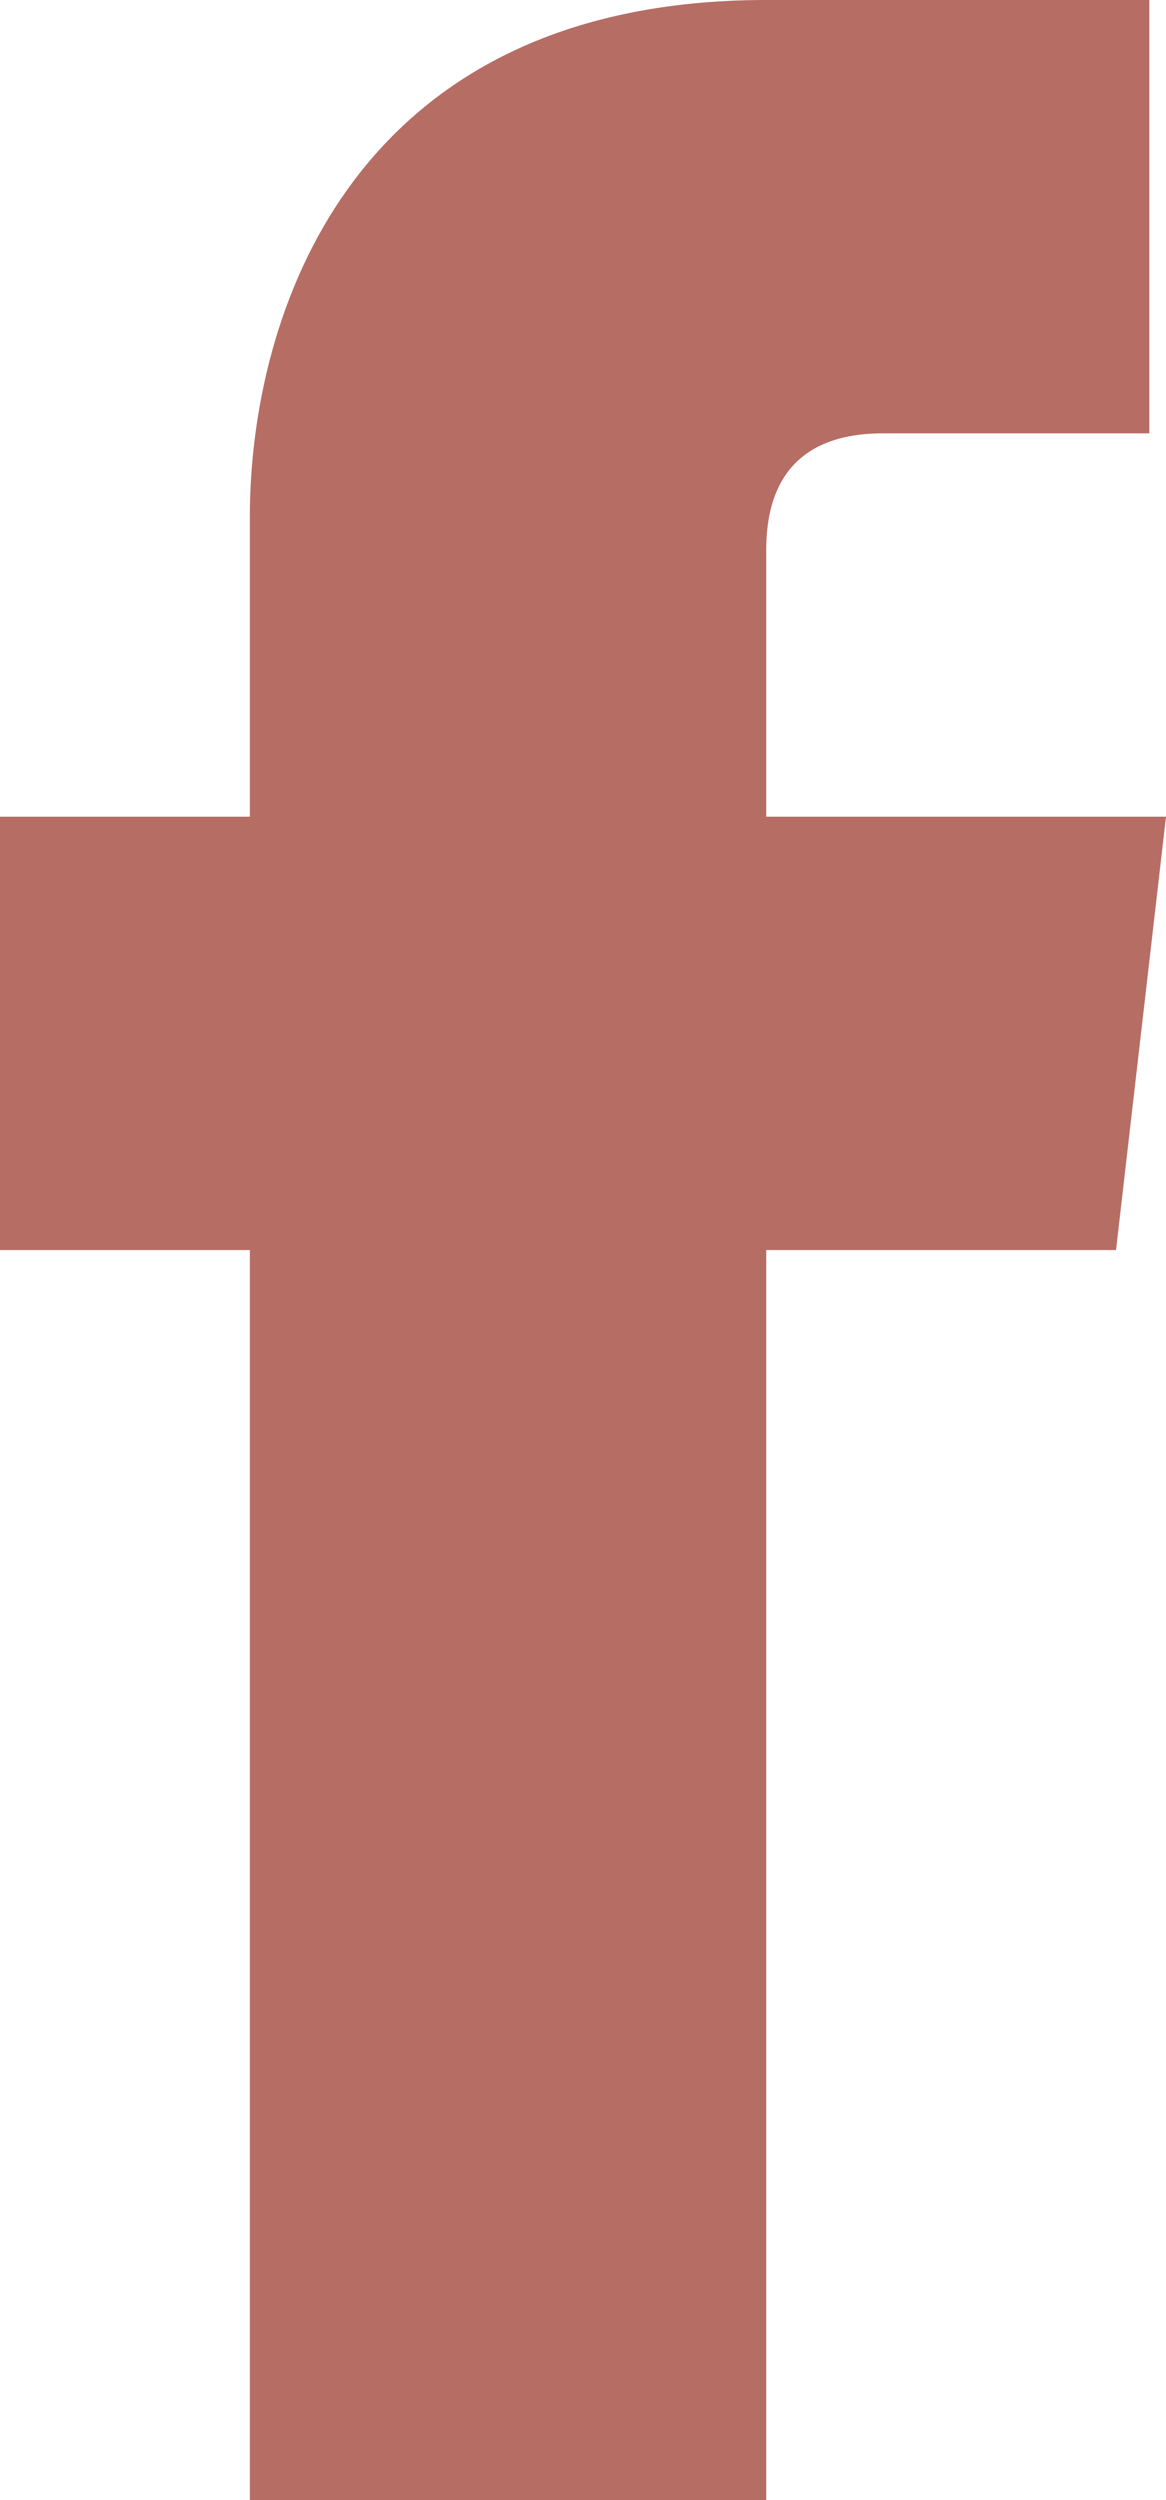
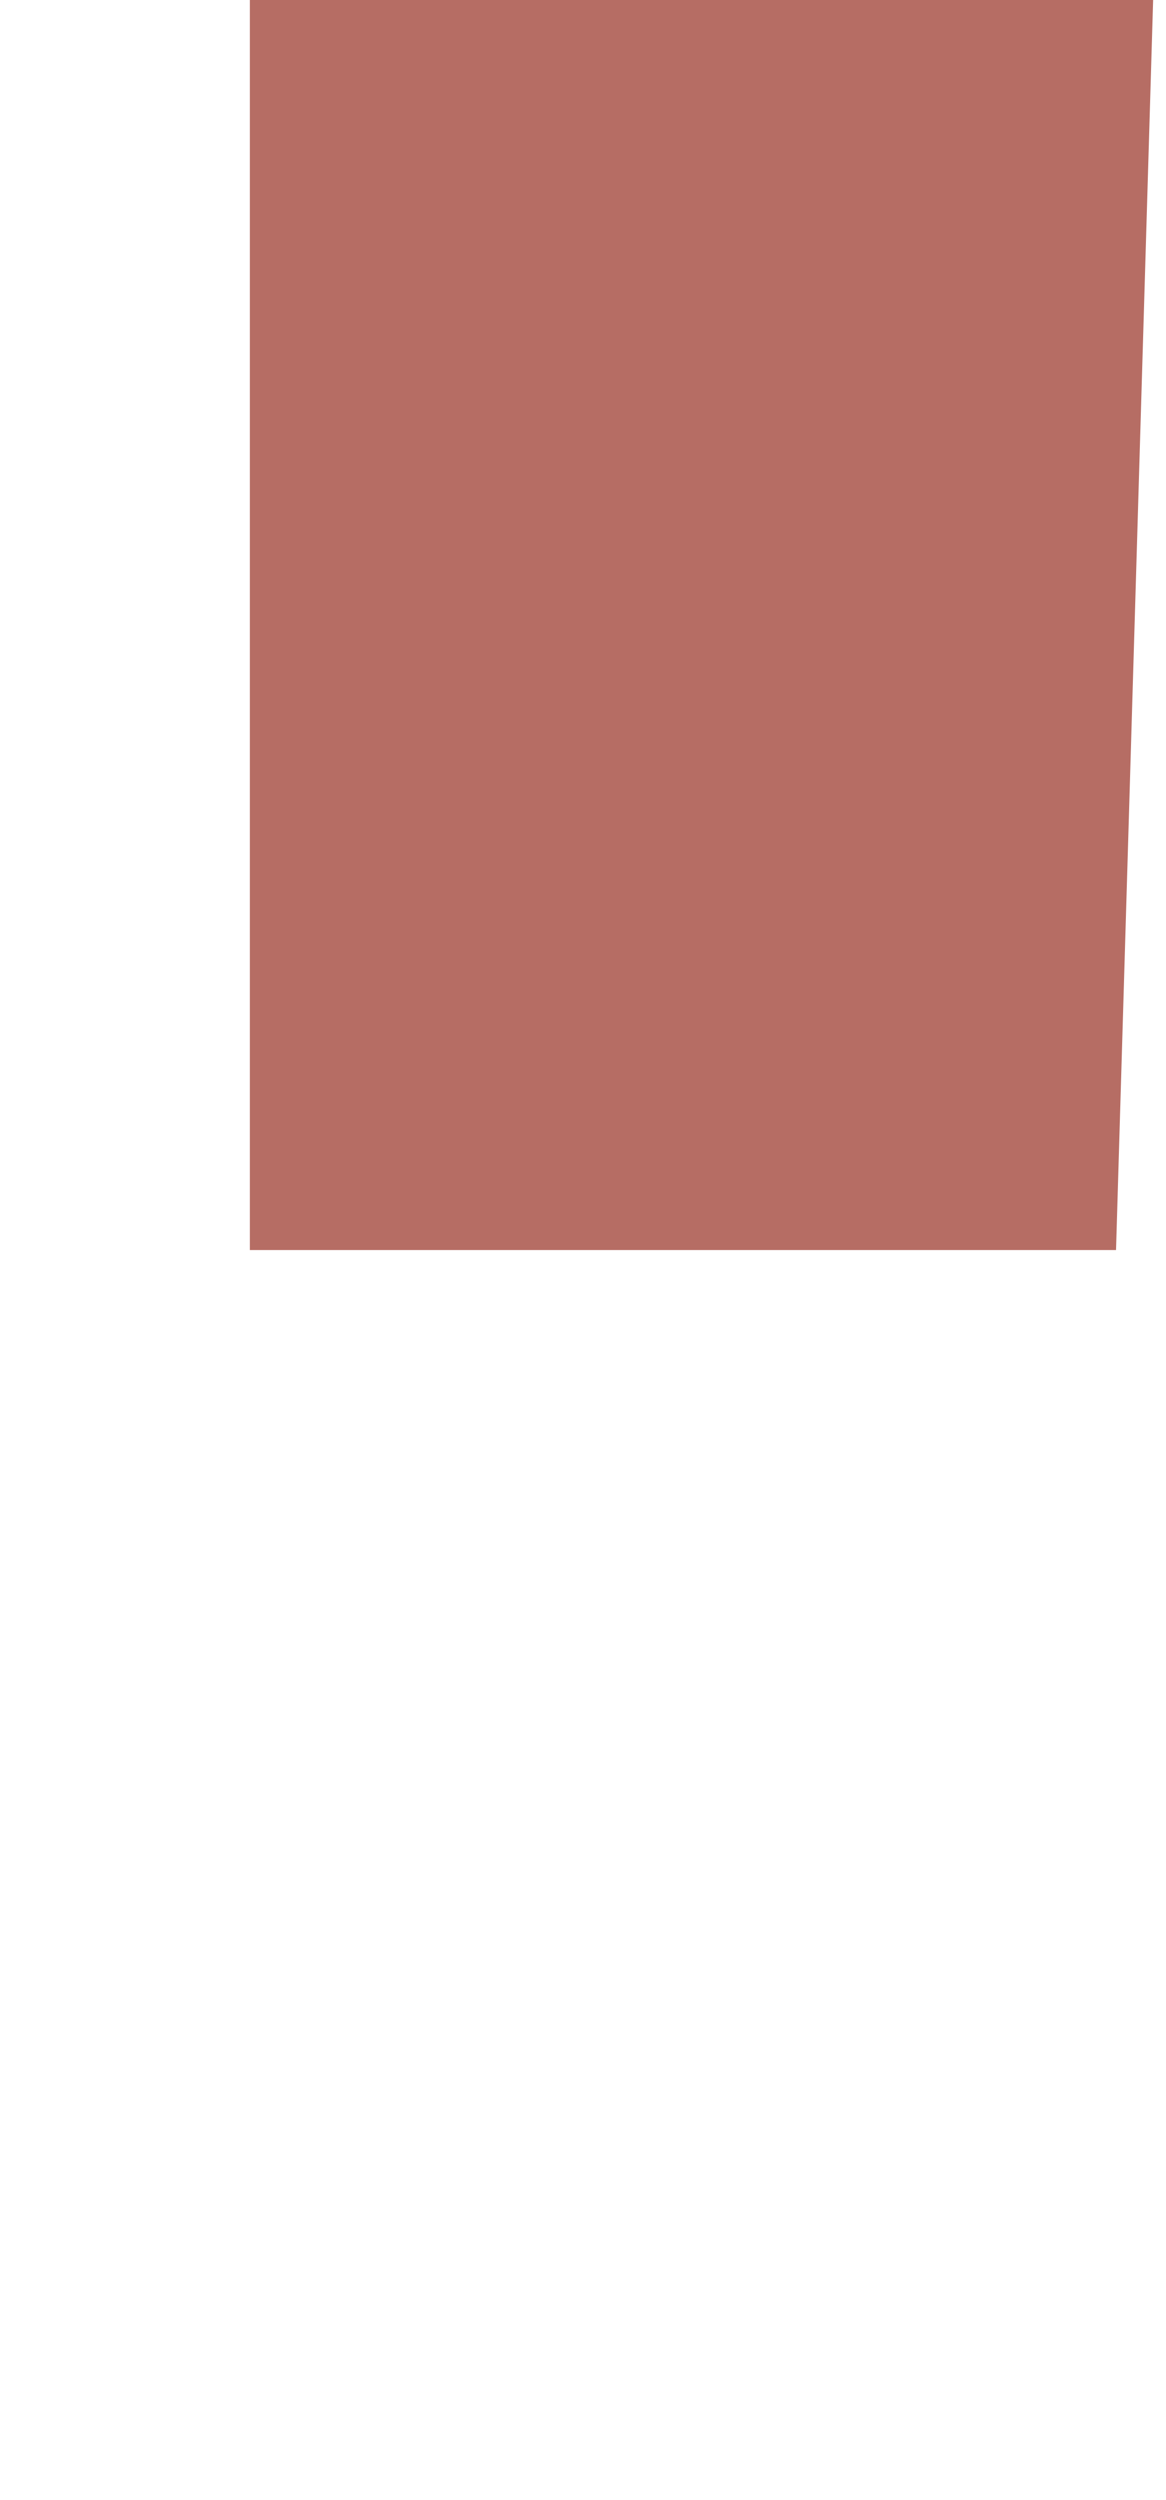
<svg xmlns="http://www.w3.org/2000/svg" enable-background="new 0 0 7 15" viewBox="0 0 7 15">
-   <path d="m6.7 7.5h-2.1v7.5h-3.1v-7.5h-1.5v-2.6h1.5v-1.8c0-1.2.6-3.1 3.1-3.1h2.3v2.6h-1.6c-.3 0-.7.1-.7.7v1.6h2.4z" fill="#b66d64" />
+   <path d="m6.7 7.5h-2.1h-3.1v-7.5h-1.5v-2.6h1.5v-1.8c0-1.2.6-3.1 3.1-3.1h2.3v2.6h-1.6c-.3 0-.7.1-.7.7v1.6h2.4z" fill="#b66d64" />
</svg>